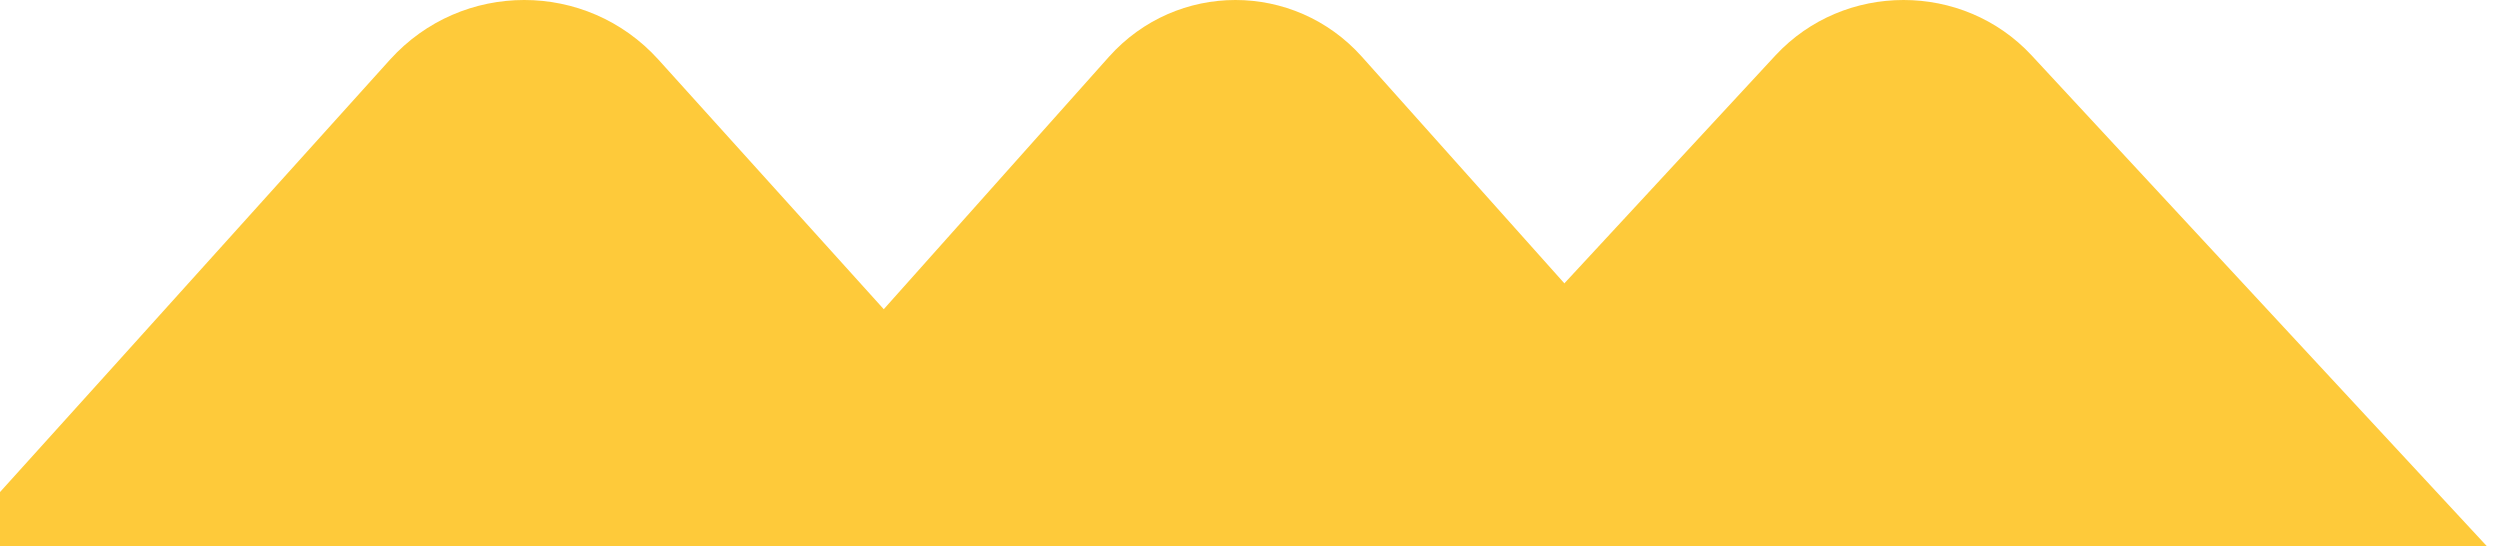
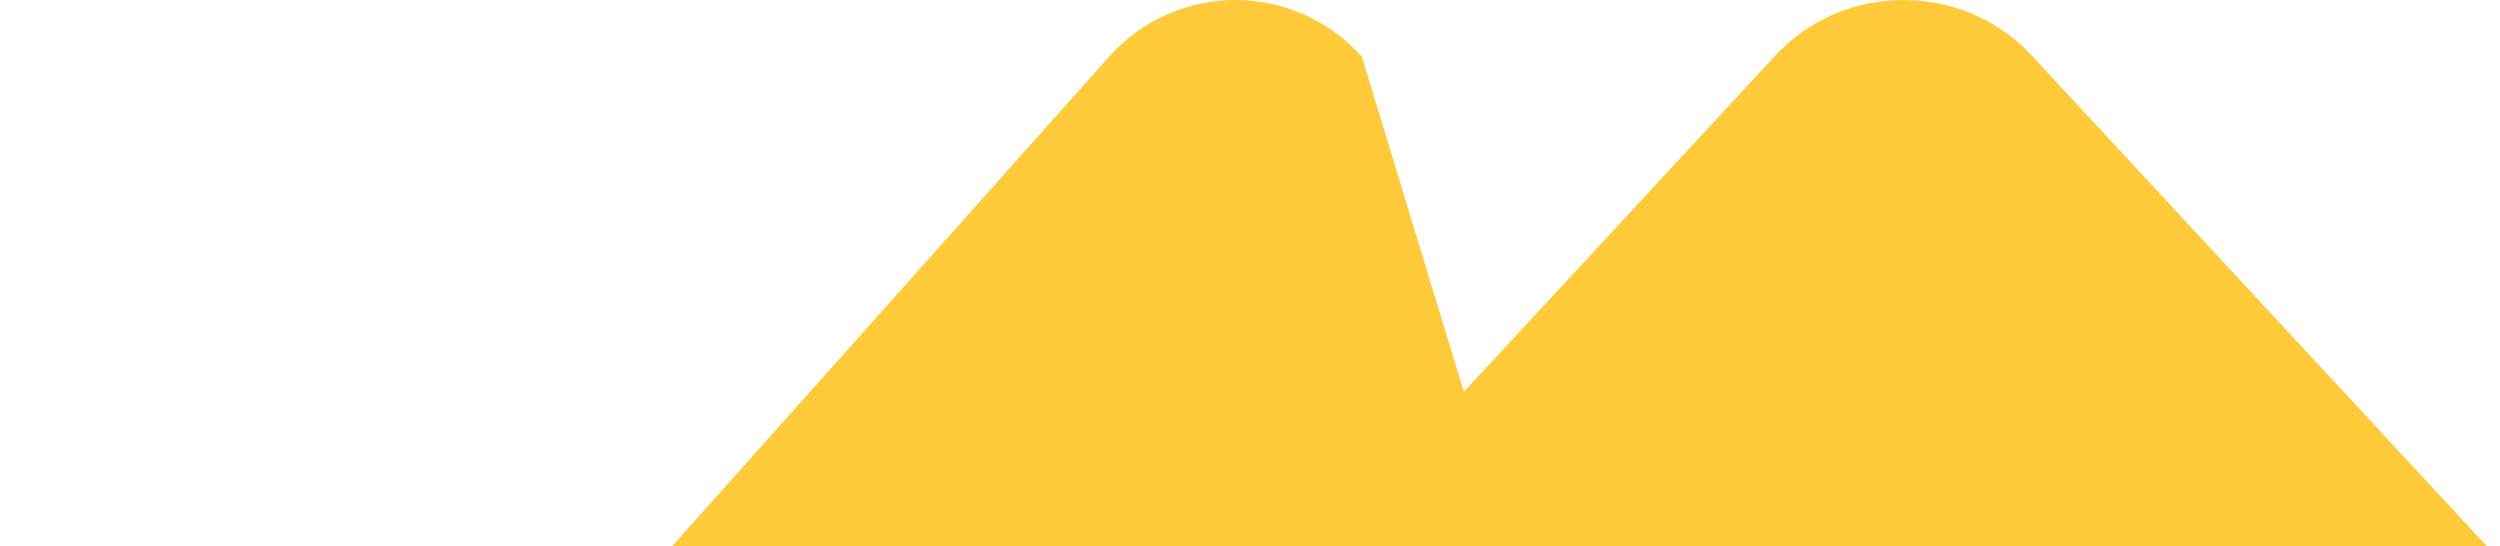
<svg xmlns="http://www.w3.org/2000/svg" width="174" height="38" viewBox="0 0 174 38" fill="none">
  <path d="M91 39H112.499H152.501H174L141.394 3.849C136.622 -1.283 128.351 -1.283 123.579 3.849L105.028 23.879C119.959 7.773 119.909 7.835 104.997 23.913L91 39Z" fill="#FECA3A" />
-   <path d="M-7 42H15.535H57.465H80L45.822 4.145C40.821 -1.382 32.151 -1.382 27.15 4.145L7.704 25.716C23.355 8.371 23.302 8.438 7.671 25.753L-7 42Z" fill="#FECA3A" />
-   <path d="M45 40H66.24H105.76H127L94.787 3.948C90.072 -1.316 81.901 -1.316 77.187 3.948L58.859 24.492C73.61 7.972 73.561 8.036 58.828 24.526L45 40Z" fill="#FECA3A" />
+   <path d="M45 40H66.24H105.76L94.787 3.948C90.072 -1.316 81.901 -1.316 77.187 3.948L58.859 24.492C73.61 7.972 73.561 8.036 58.828 24.526L45 40Z" fill="#FECA3A" />
</svg>